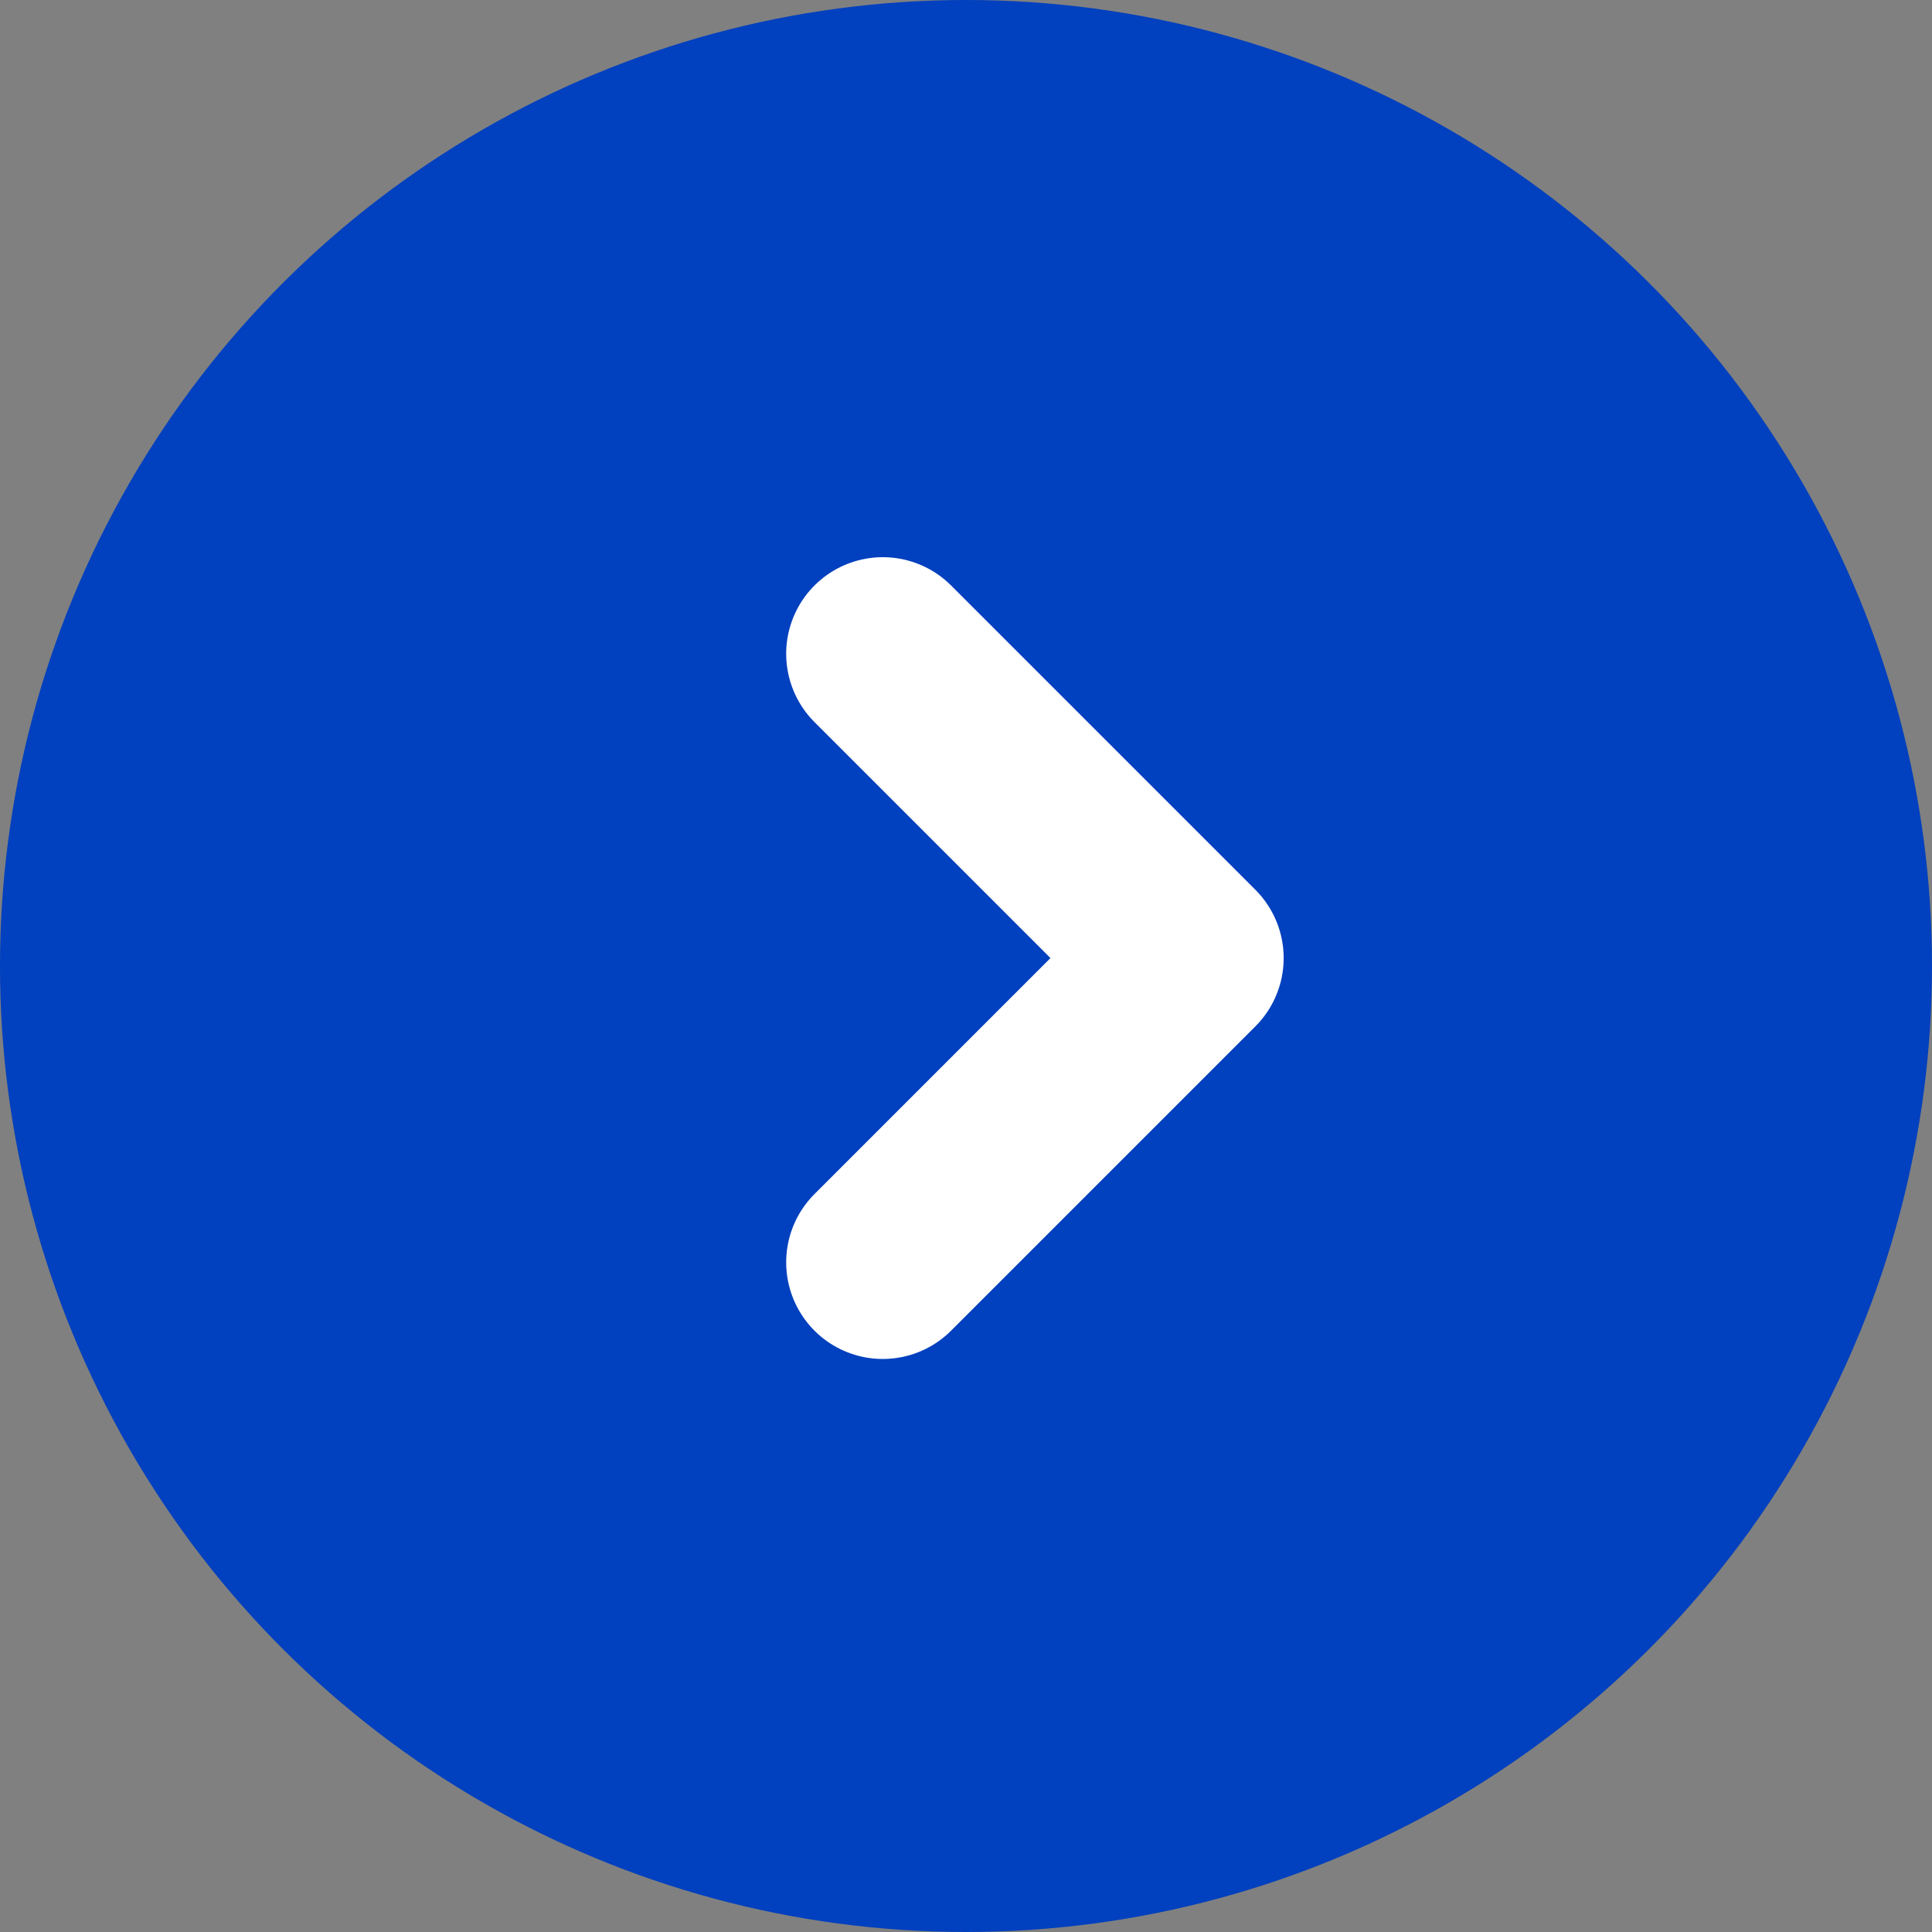
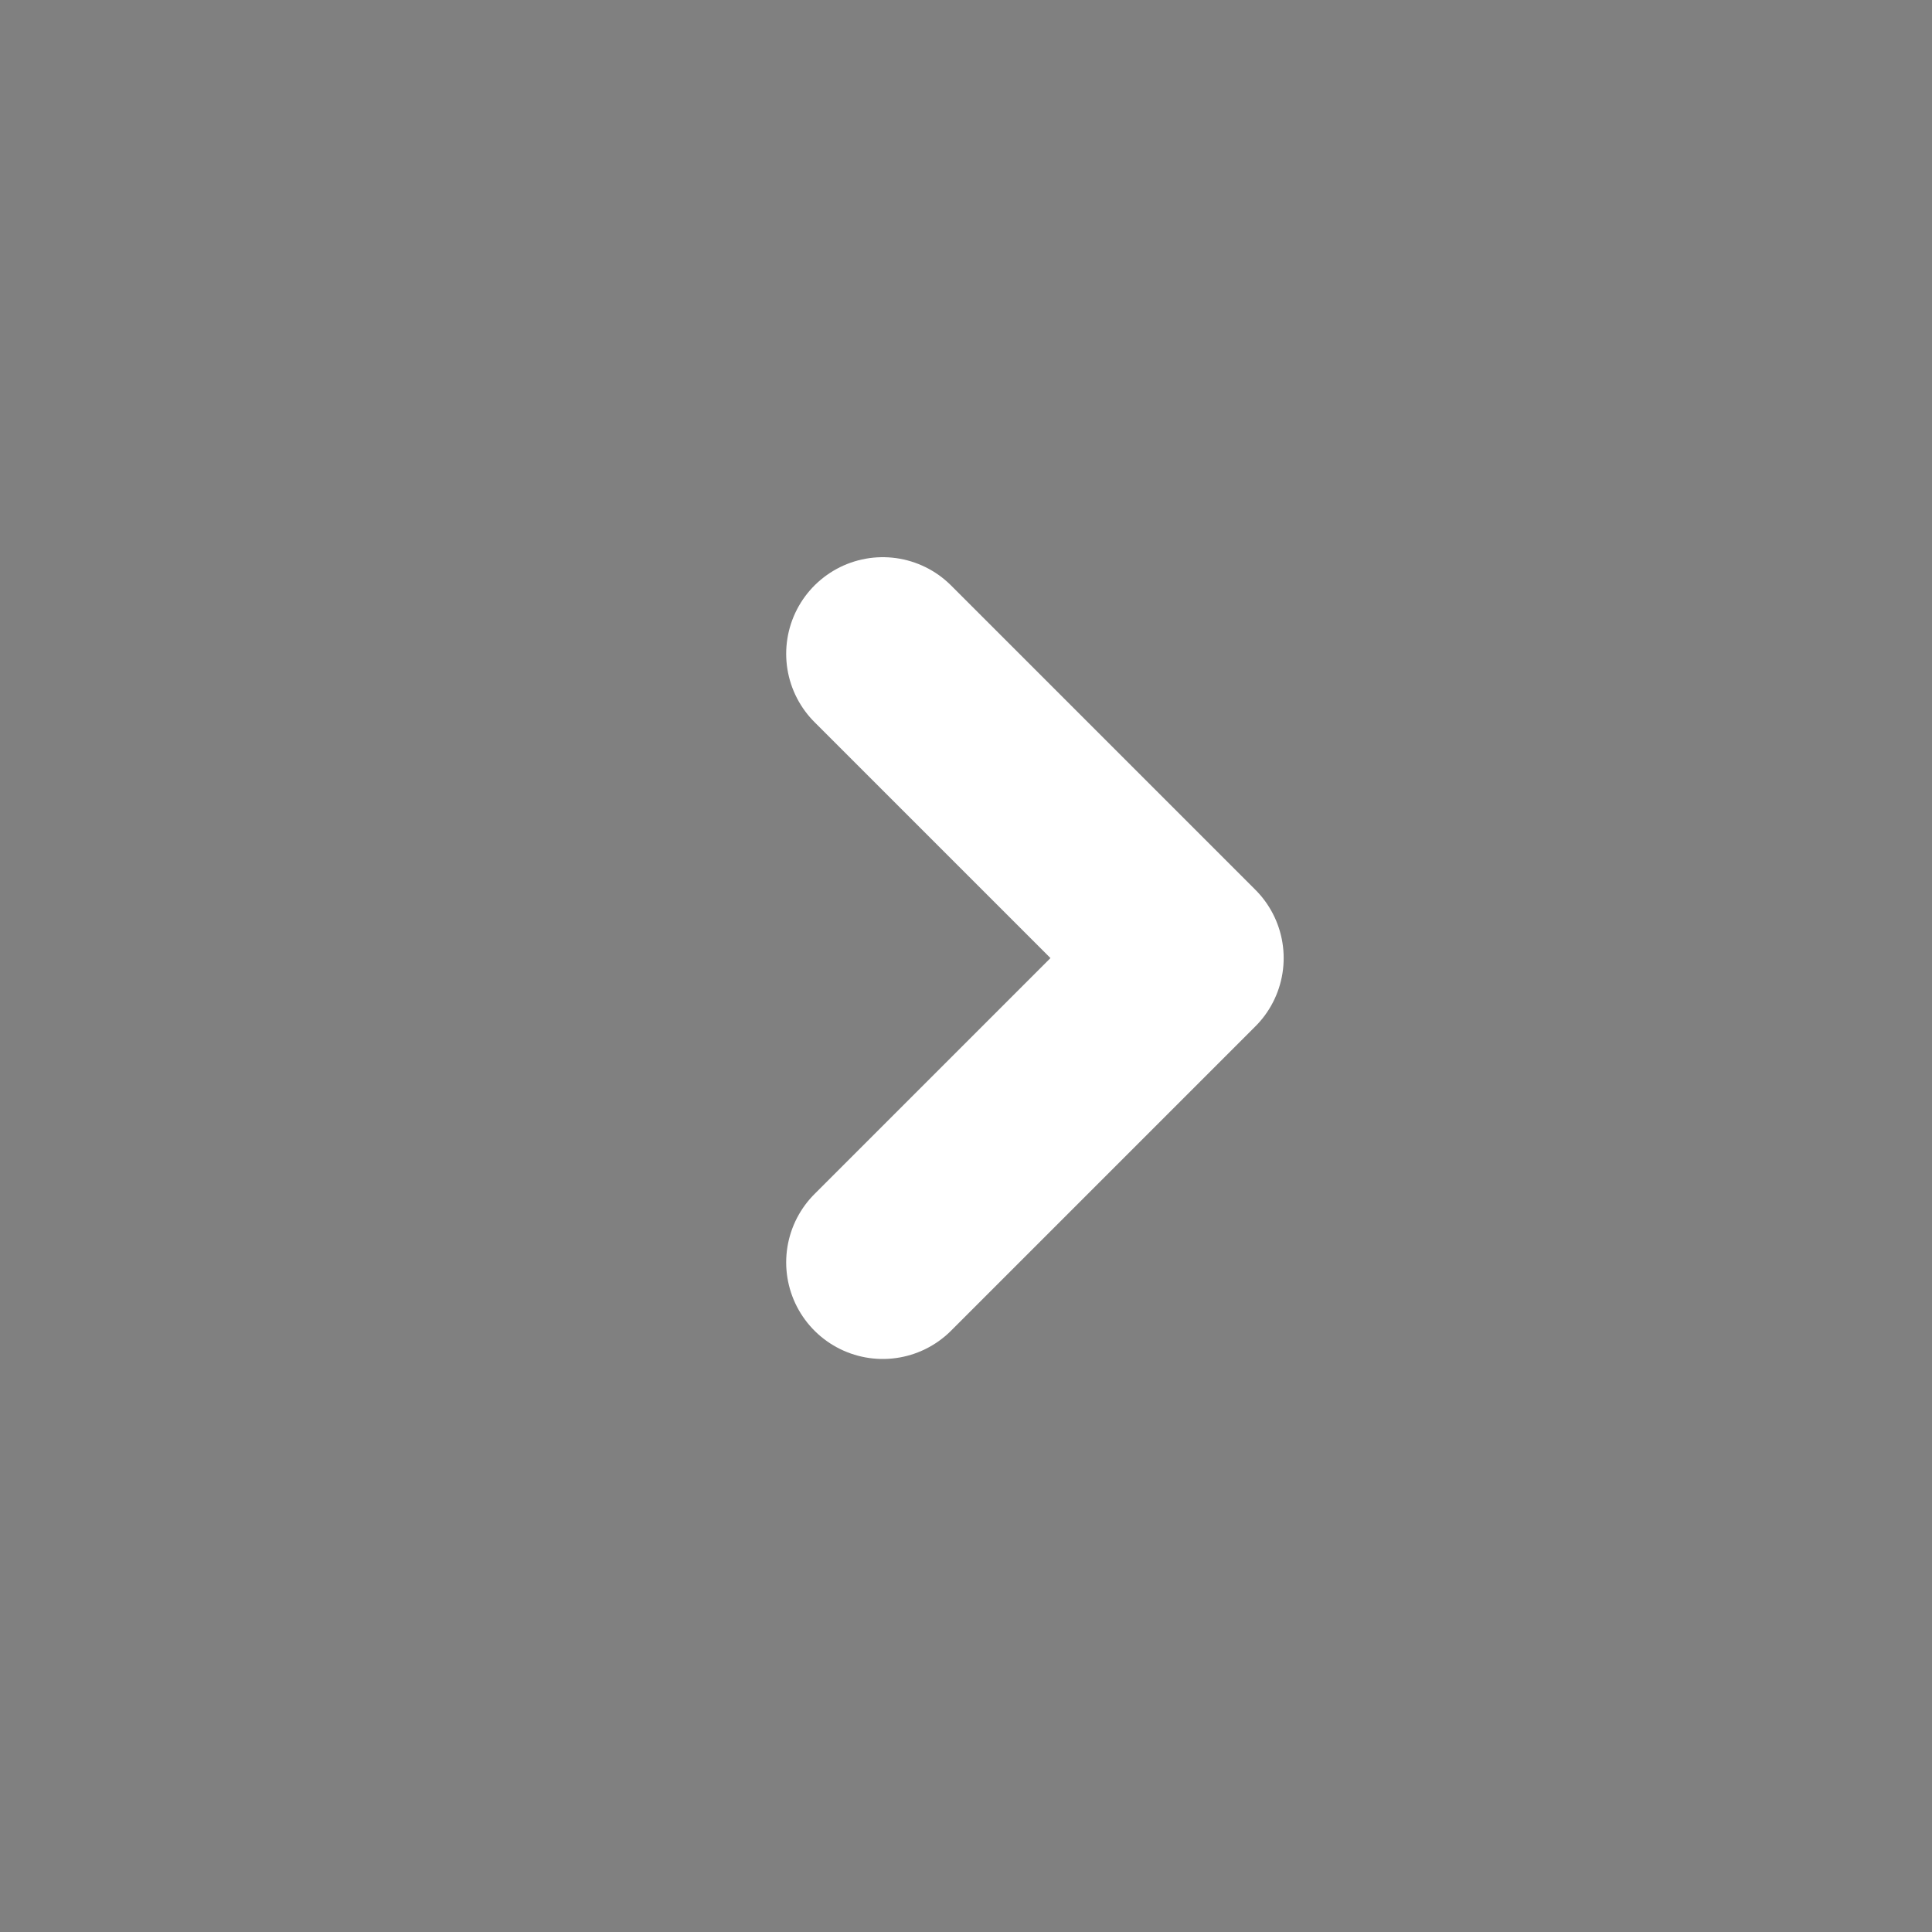
<svg xmlns="http://www.w3.org/2000/svg" width="40" height="40" viewBox="0 0 40 40">
  <rect x="0" y="0" width="40" height="40" fill="#808080" stroke="none" />
  <defs>
    <style>.a{fill:#0140be;}.b{fill:none;stroke:#fff;stroke-linecap:round;stroke-linejoin:round;stroke-width:4px;}</style>
  </defs>
  <g transform="translate(-1402 968) rotate(-90)">
-     <circle class="a" cx="20" cy="20" r="20" transform="translate(928 1402)" />
    <path class="b" d="M6.3,0,0,6.3l6.3,6.3" transform="translate(941.864 1426.577) rotate(-90)" />
  </g>
</svg>